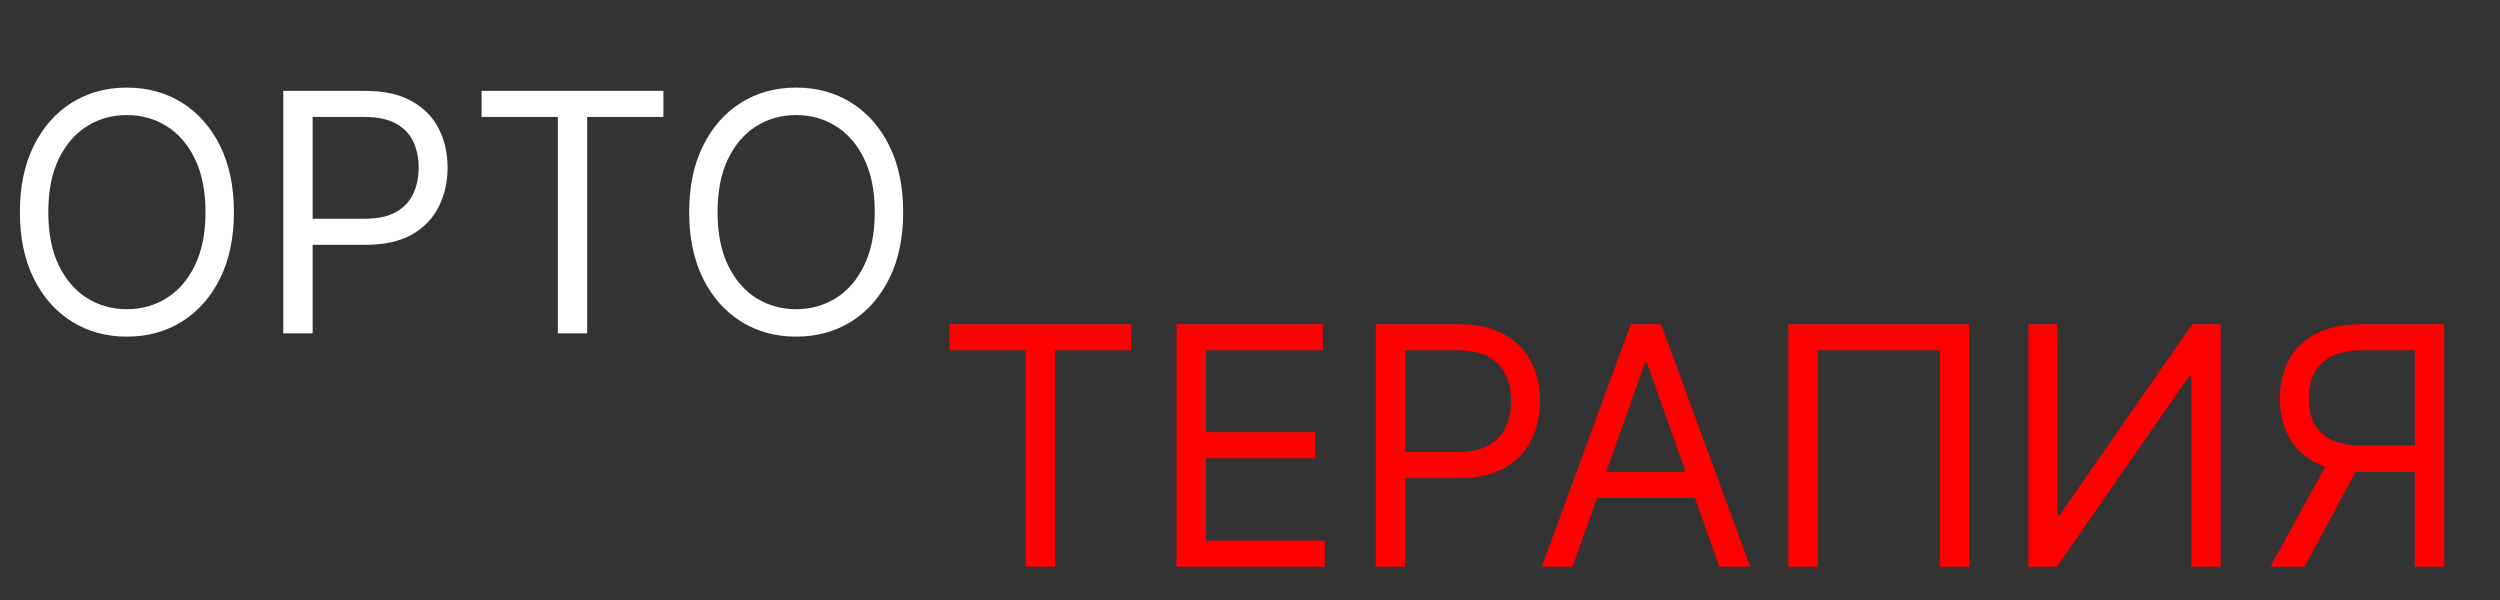
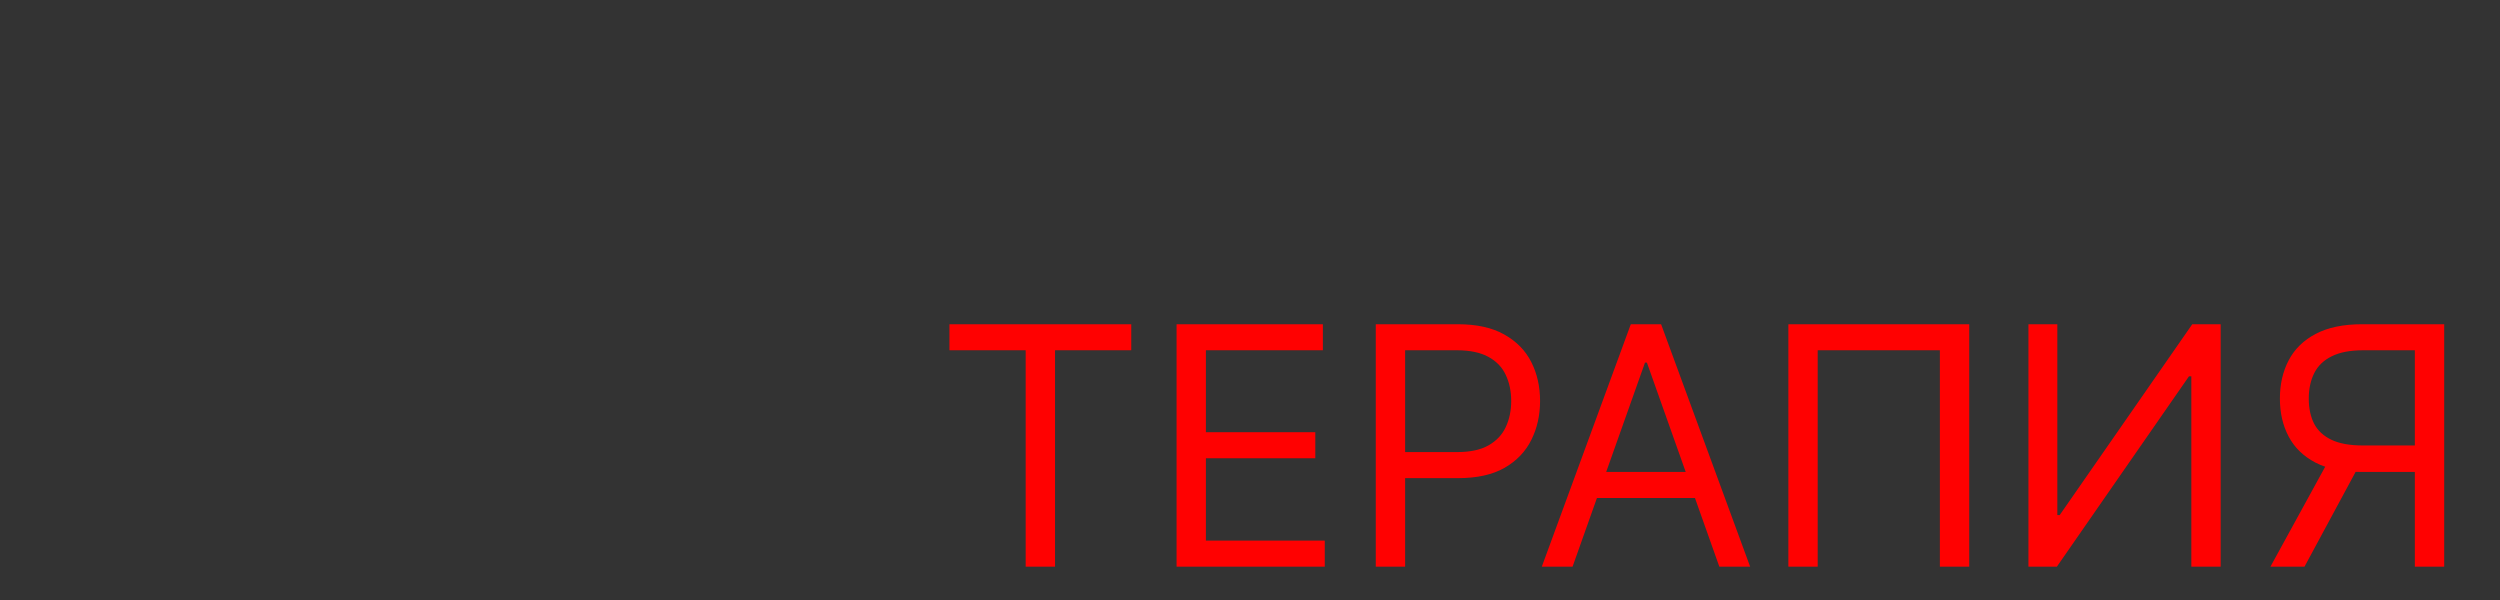
<svg xmlns="http://www.w3.org/2000/svg" width="75" height="18" viewBox="0 0 75 18" fill="none">
  <rect x="0" y="0" width="75" height="18" fill="#333333" stroke="none" />
-   <path d="M7.017 6.364C7.017 7.131 6.879 7.794 6.602 8.352C6.325 8.911 5.945 9.342 5.462 9.645C4.979 9.948 4.427 10.099 3.807 10.099C3.187 10.099 2.635 9.948 2.152 9.645C1.669 9.342 1.289 8.911 1.012 8.352C0.735 7.794 0.597 7.131 0.597 6.364C0.597 5.597 0.735 4.934 1.012 4.375C1.289 3.816 1.669 3.385 2.152 3.082C2.635 2.779 3.187 2.628 3.807 2.628C4.427 2.628 4.979 2.779 5.462 3.082C5.945 3.385 6.325 3.816 6.602 4.375C6.879 4.934 7.017 5.597 7.017 6.364ZM6.165 6.364C6.165 5.734 6.059 5.202 5.849 4.769C5.64 4.336 5.357 4.008 5 3.786C4.645 3.563 4.247 3.452 3.807 3.452C3.366 3.452 2.968 3.563 2.61 3.786C2.255 4.008 1.972 4.336 1.761 4.769C1.553 5.202 1.449 5.734 1.449 6.364C1.449 6.993 1.553 7.525 1.761 7.958C1.972 8.391 2.255 8.719 2.61 8.942C2.968 9.164 3.366 9.276 3.807 9.276C4.247 9.276 4.645 9.164 5 8.942C5.357 8.719 5.64 8.391 5.849 7.958C6.059 7.525 6.165 6.993 6.165 6.364ZM8.498 10V2.727H10.955C11.526 2.727 11.992 2.83 12.354 3.036C12.719 3.24 12.989 3.516 13.164 3.864C13.339 4.212 13.427 4.6 13.427 5.028C13.427 5.457 13.339 5.846 13.164 6.197C12.991 6.547 12.724 6.826 12.361 7.035C11.999 7.241 11.535 7.344 10.97 7.344H9.208V6.562H10.941C11.332 6.562 11.645 6.495 11.882 6.36C12.119 6.225 12.29 6.043 12.397 5.813C12.506 5.581 12.56 5.32 12.56 5.028C12.56 4.737 12.506 4.477 12.397 4.247C12.29 4.018 12.118 3.838 11.879 3.707C11.639 3.575 11.322 3.509 10.927 3.509H9.379V10H8.498ZM14.448 3.509V2.727H19.902V3.509H17.615V10H16.735V3.509H14.448ZM27.095 6.364C27.095 7.131 26.957 7.794 26.68 8.352C26.403 8.911 26.023 9.342 25.54 9.645C25.057 9.948 24.505 10.099 23.885 10.099C23.265 10.099 22.713 9.948 22.23 9.645C21.747 9.342 21.367 8.911 21.09 8.352C20.813 7.794 20.675 7.131 20.675 6.364C20.675 5.597 20.813 4.934 21.09 4.375C21.367 3.816 21.747 3.385 22.23 3.082C22.713 2.779 23.265 2.628 23.885 2.628C24.505 2.628 25.057 2.779 25.54 3.082C26.023 3.385 26.403 3.816 26.68 4.375C26.957 4.934 27.095 5.597 27.095 6.364ZM26.243 6.364C26.243 5.734 26.137 5.202 25.927 4.769C25.718 4.336 25.436 4.008 25.078 3.786C24.723 3.563 24.325 3.452 23.885 3.452C23.445 3.452 23.046 3.563 22.688 3.786C22.333 4.008 22.05 4.336 21.84 4.769C21.631 5.202 21.527 5.734 21.527 6.364C21.527 6.993 21.631 7.525 21.84 7.958C22.05 8.391 22.333 8.719 22.688 8.942C23.046 9.164 23.445 9.276 23.885 9.276C24.325 9.276 24.723 9.164 25.078 8.942C25.436 8.719 25.718 8.391 25.927 7.958C26.137 7.525 26.243 6.993 26.243 6.364Z" fill="white" />
  <path d="M28.483 10.508V9.727H33.938V10.508H31.651V17H30.77V10.508H28.483ZM35.297 17V9.727H39.686V10.508H36.177V12.966H39.459V13.747H36.177V16.219H39.743V17H35.297ZM41.273 17V9.727H43.731C44.301 9.727 44.768 9.83 45.13 10.036C45.494 10.24 45.764 10.516 45.94 10.864C46.115 11.212 46.202 11.6 46.202 12.028C46.202 12.457 46.115 12.846 45.94 13.197C45.767 13.547 45.499 13.826 45.137 14.035C44.775 14.241 44.311 14.344 43.745 14.344H41.983V13.562H43.716C44.107 13.562 44.421 13.495 44.657 13.36C44.894 13.225 45.066 13.043 45.172 12.813C45.281 12.581 45.336 12.32 45.336 12.028C45.336 11.737 45.281 11.477 45.172 11.247C45.066 11.018 44.893 10.838 44.654 10.707C44.415 10.575 44.098 10.508 43.702 10.508H42.154V17H41.273ZM47.177 17H46.254L48.924 9.727H49.833L52.504 17H51.58L49.407 10.878H49.35L47.177 17ZM47.518 14.159H51.239V14.94H47.518V14.159ZM59.077 9.727V17H58.196V10.508H54.531V17H53.651V9.727H59.077ZM60.853 9.727H61.72V15.452H61.791L65.768 9.727H66.62V17H65.74V11.29H65.669L61.706 17H60.853V9.727ZM73.326 17H72.445V10.508H70.897C70.504 10.508 70.188 10.569 69.949 10.69C69.71 10.808 69.536 10.976 69.427 11.194C69.318 11.412 69.263 11.666 69.263 11.957C69.263 12.249 69.317 12.499 69.423 12.71C69.532 12.919 69.705 13.079 69.942 13.193C70.181 13.307 70.494 13.364 70.883 13.364H72.843V14.159H70.854C70.291 14.159 69.828 14.066 69.466 13.879C69.103 13.689 68.835 13.429 68.66 13.097C68.484 12.766 68.397 12.386 68.397 11.957C68.397 11.529 68.484 11.146 68.66 10.81C68.835 10.474 69.105 10.21 69.469 10.018C69.834 9.824 70.3 9.727 70.868 9.727H73.326V17ZM69.903 13.733H70.897L69.135 17H68.113L69.903 13.733Z" fill="#FF0101" />
</svg>